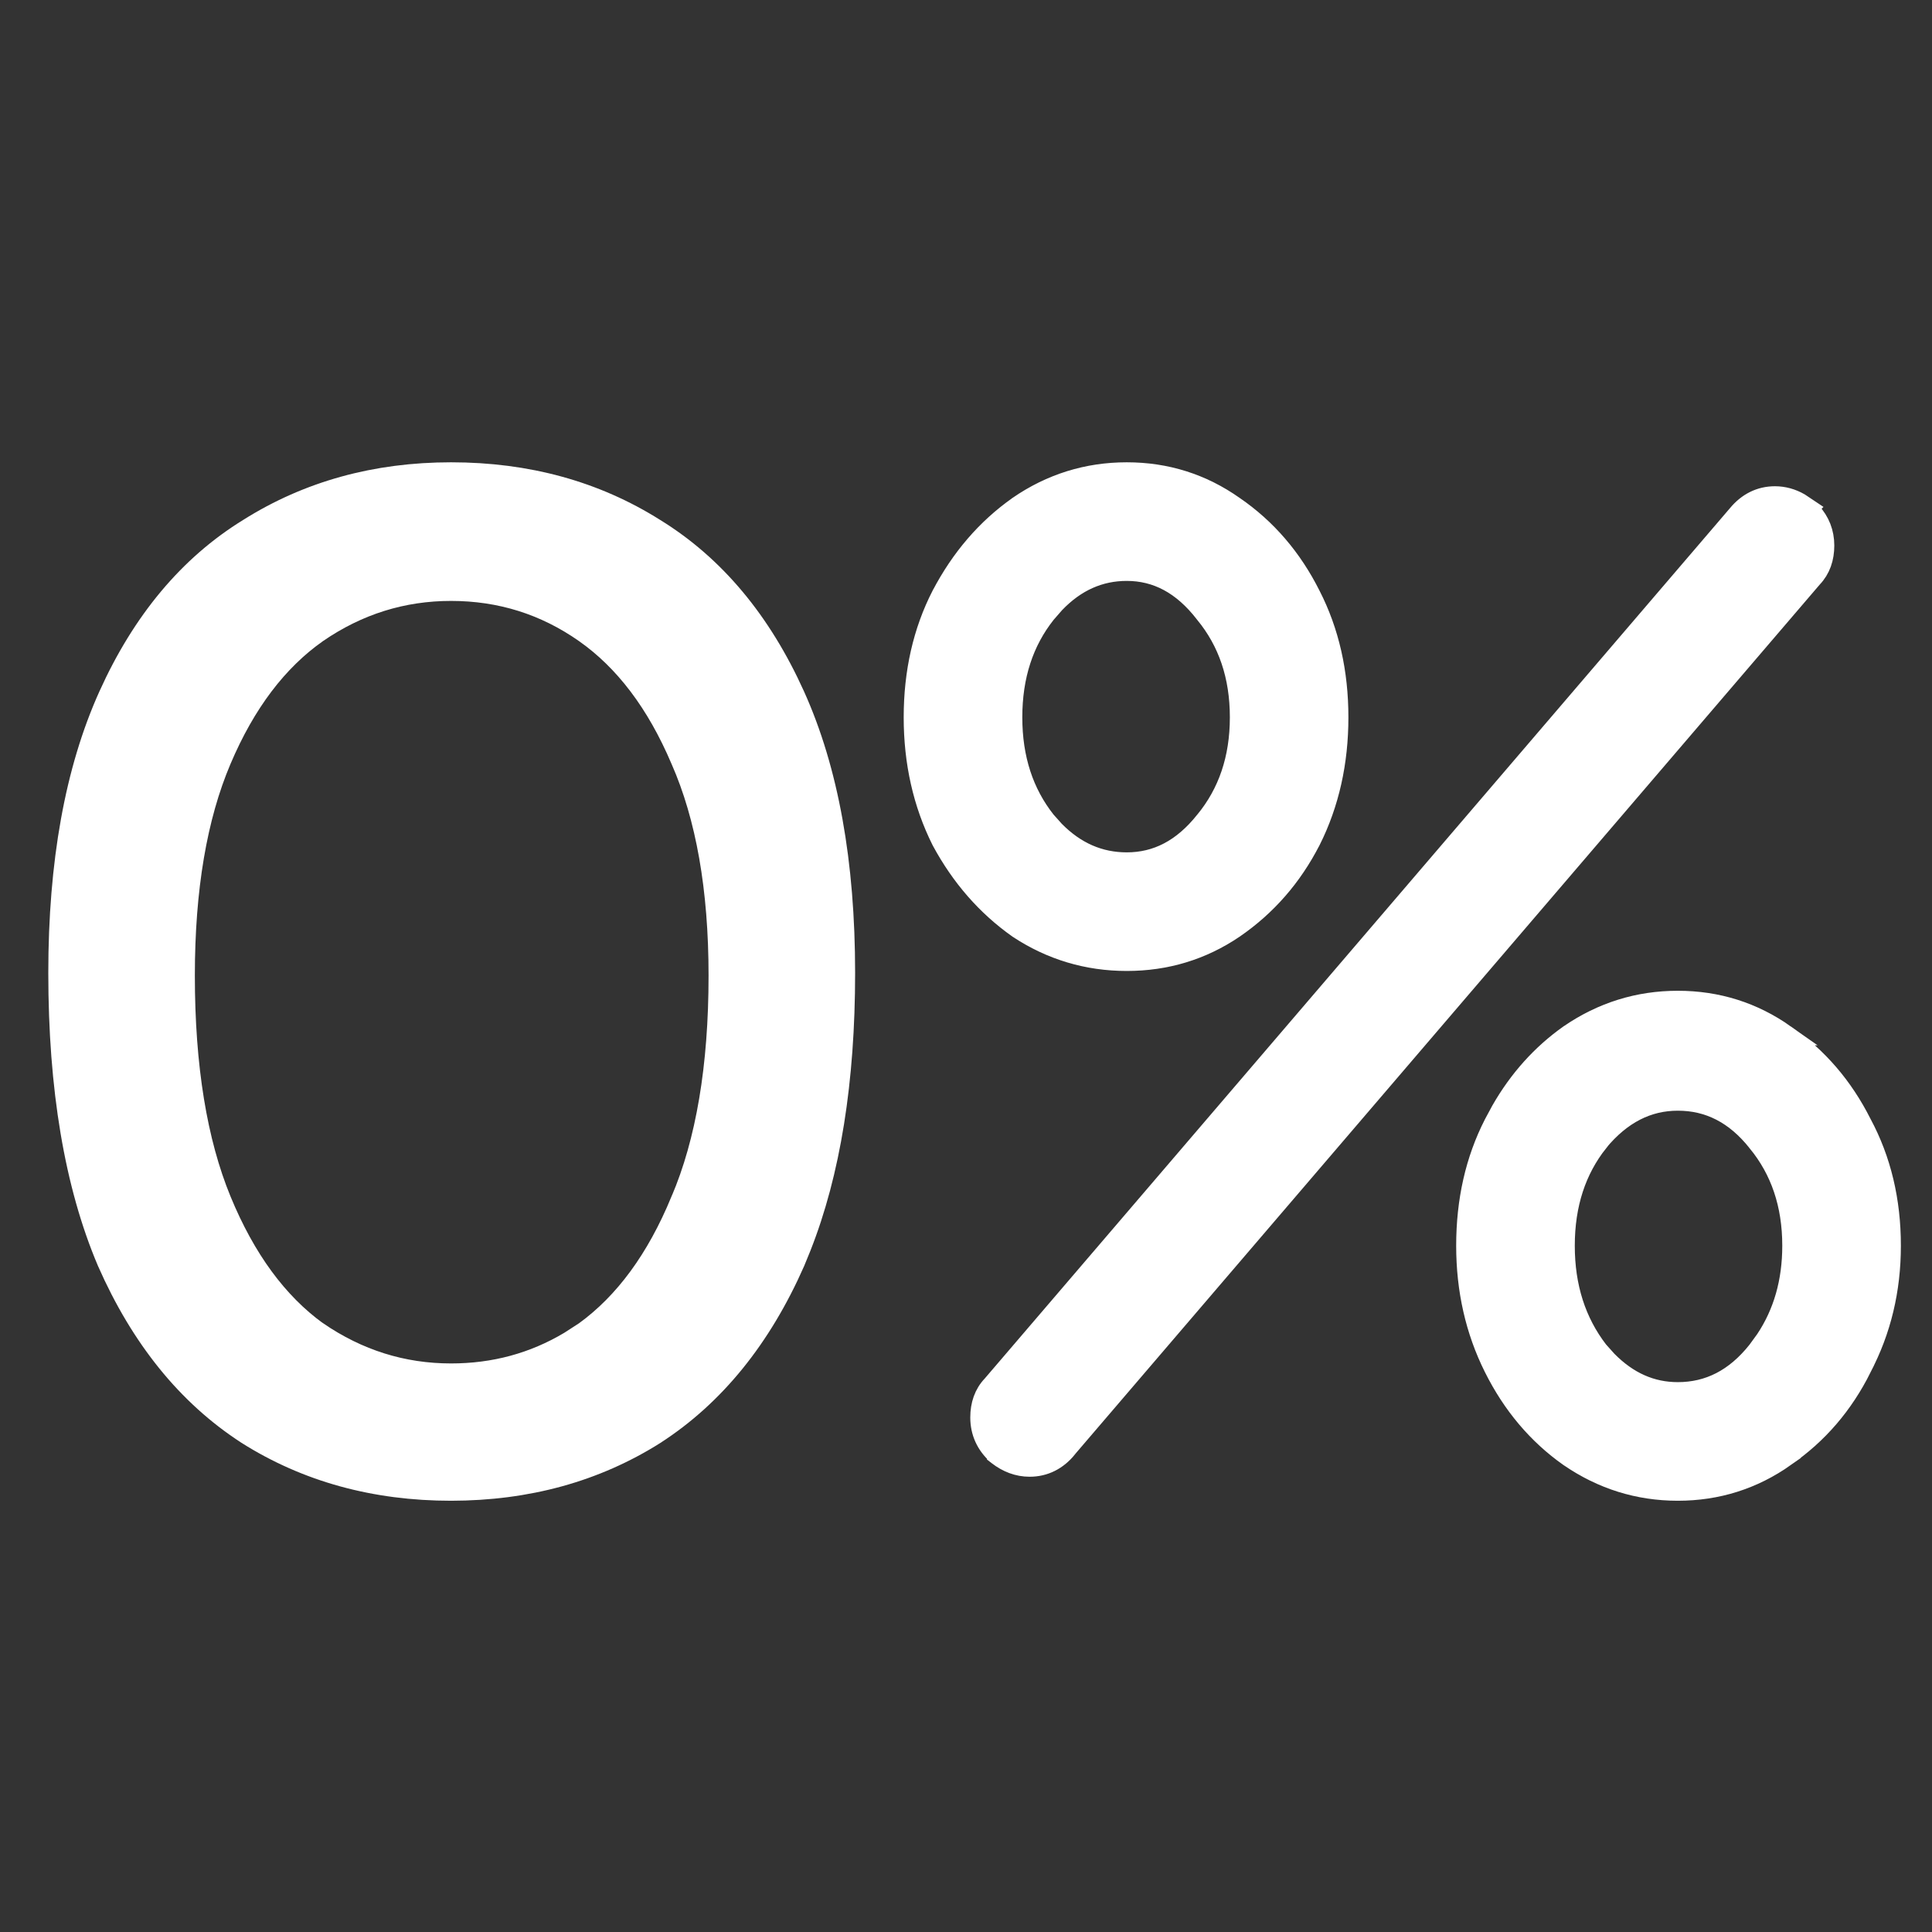
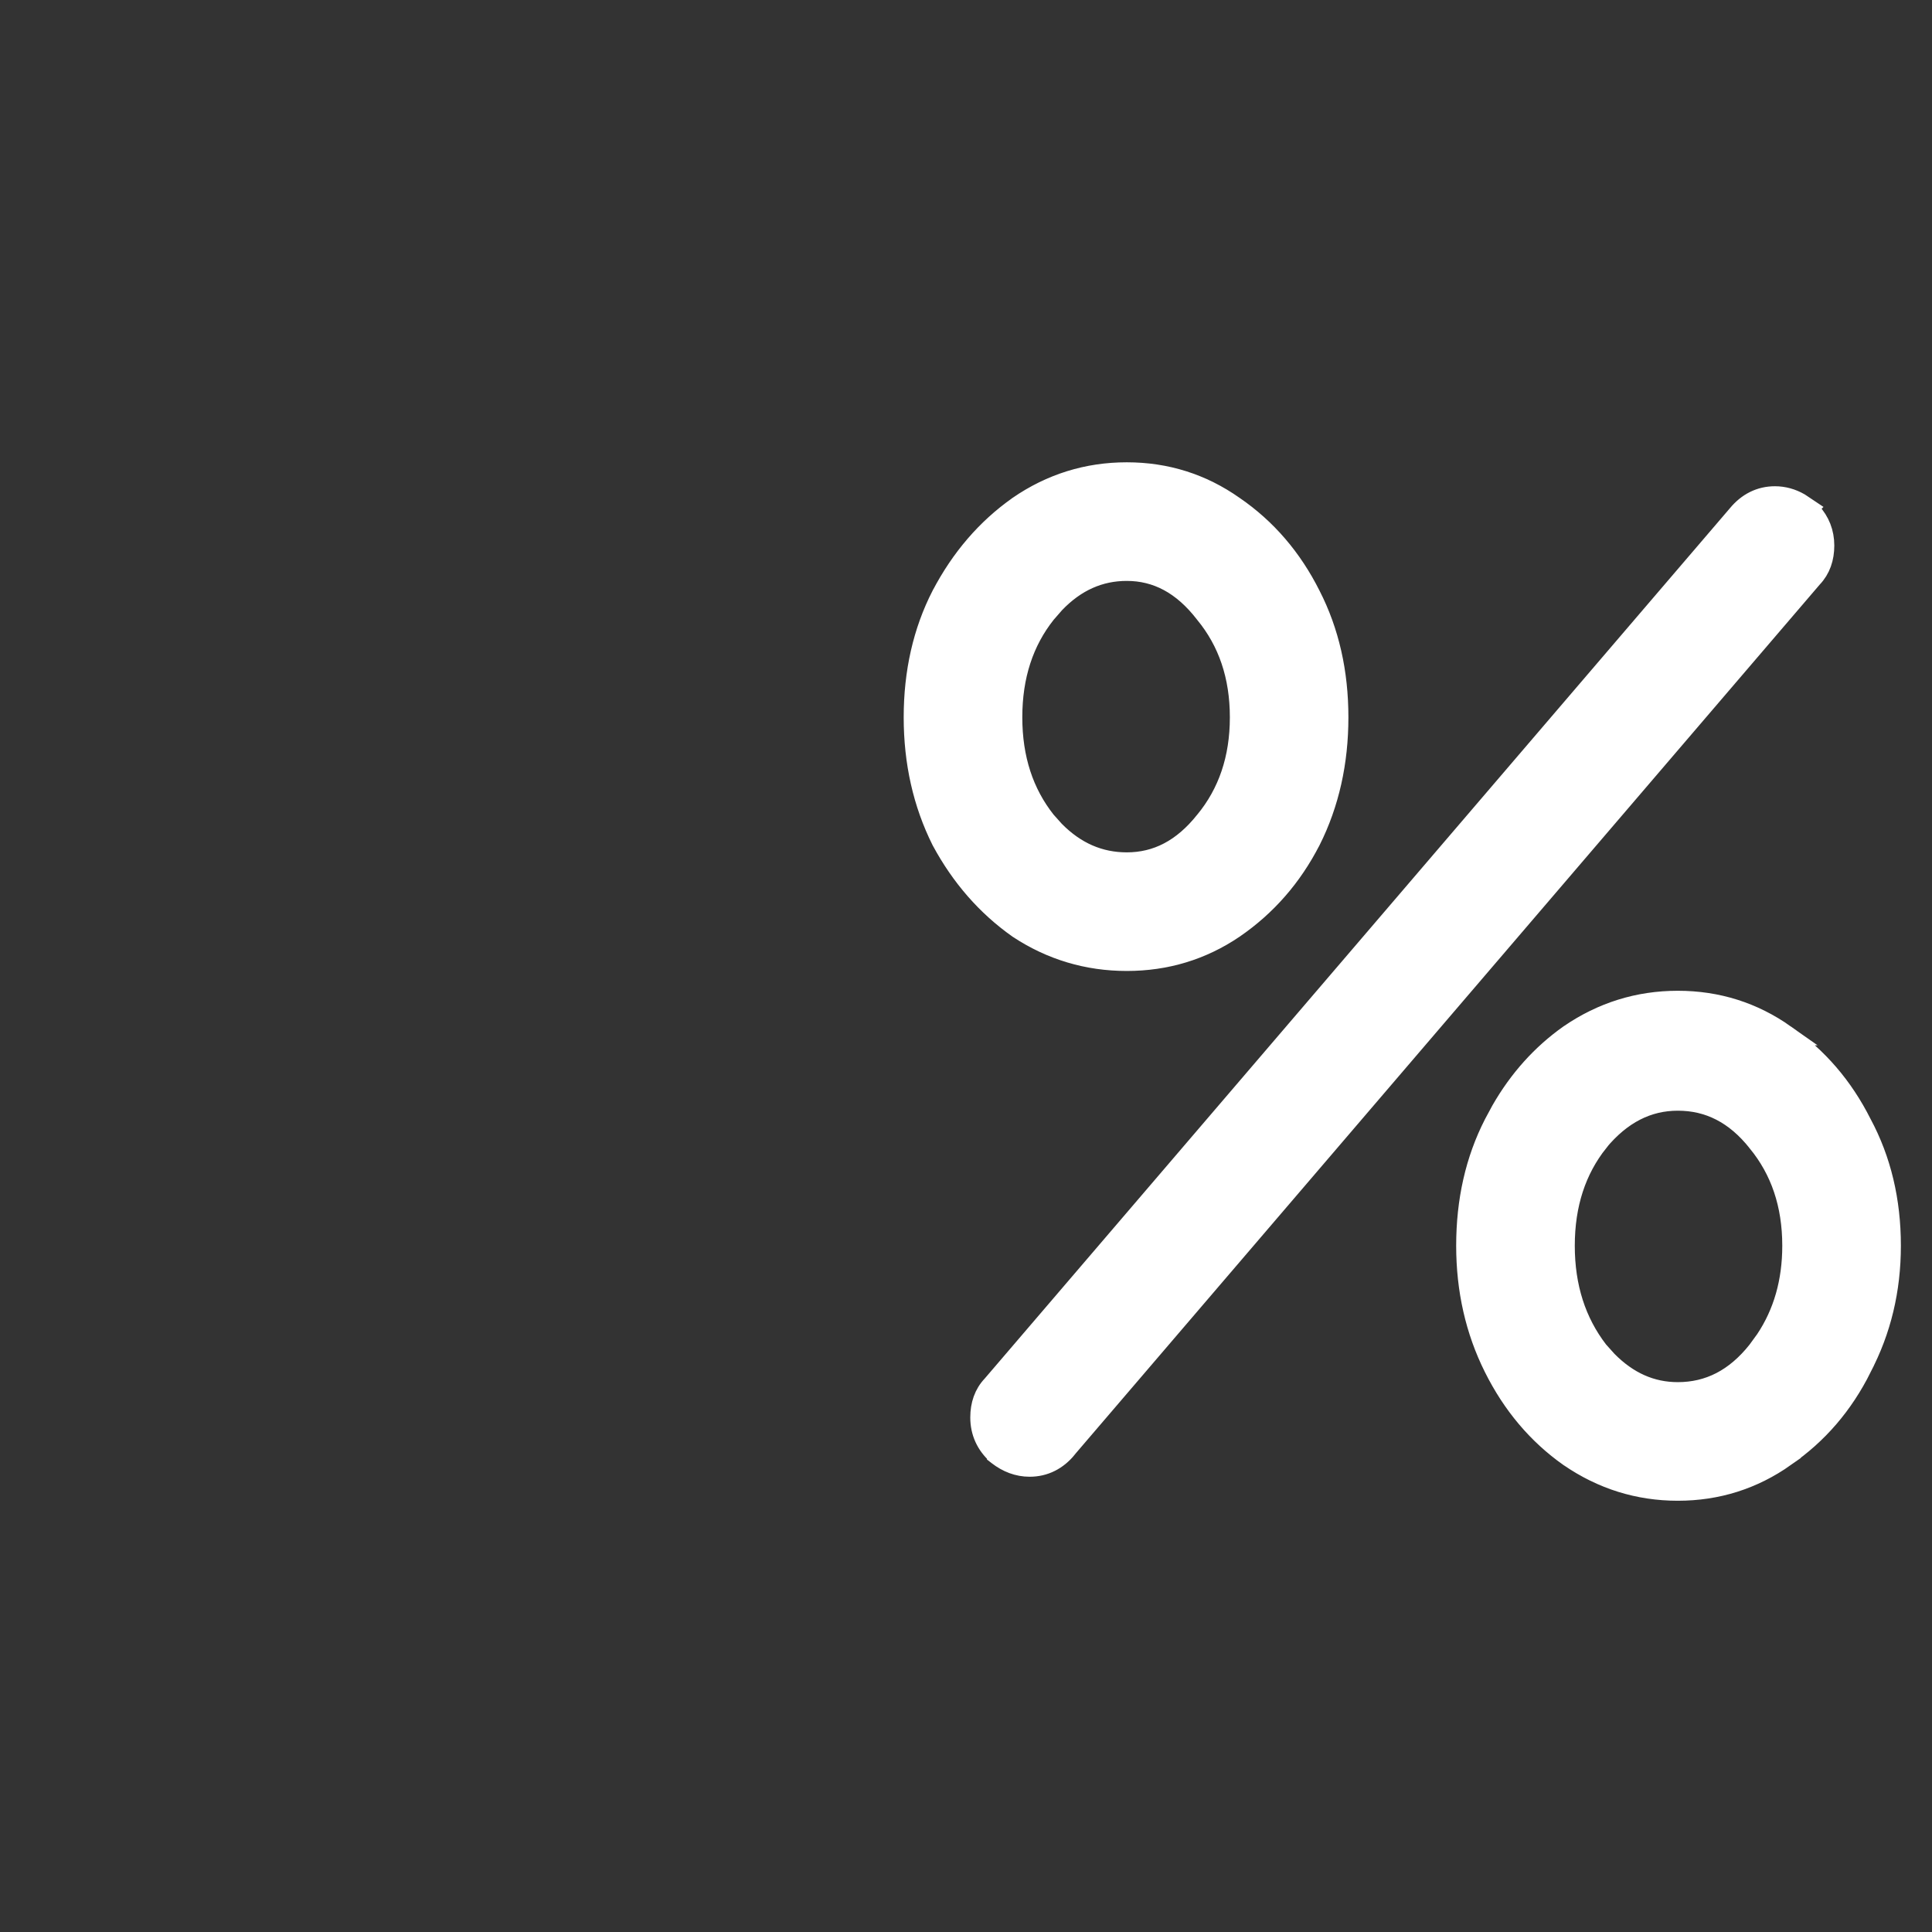
<svg xmlns="http://www.w3.org/2000/svg" width="28" height="28" viewBox="0 0 28 28" fill="none">
  <rect x="0" y="0" width="28" height="28" fill="#333333" stroke="none" />
  <path d="M24.316 14.509C24.887 14.509 25.406 14.672 25.869 14.999H25.868C26.339 15.322 26.708 15.752 26.976 16.285C27.259 16.811 27.399 17.402 27.399 18.054C27.399 18.693 27.258 19.282 26.976 19.818L26.977 19.819C26.71 20.355 26.34 20.785 25.868 21.108L25.869 21.109C25.406 21.436 24.887 21.6 24.316 21.6C23.746 21.6 23.221 21.436 22.746 21.11L22.744 21.109C22.285 20.785 21.922 20.354 21.655 19.819C21.387 19.283 21.254 18.693 21.254 18.054C21.254 17.403 21.386 16.814 21.655 16.289L21.76 16.094C22.015 15.649 22.343 15.283 22.744 14.999L22.746 14.998C23.221 14.672 23.746 14.509 24.316 14.509ZM25.724 7.197C25.849 7.197 25.968 7.231 26.077 7.293L26.183 7.364L26.192 7.37L26.191 7.371L26.248 7.426C26.37 7.559 26.434 7.721 26.434 7.906C26.434 8.087 26.381 8.247 26.263 8.37L15.461 20.984L15.462 20.985C15.321 21.158 15.138 21.252 14.922 21.252C14.755 21.252 14.601 21.193 14.463 21.086L14.454 21.079V21.078C14.295 20.935 14.212 20.754 14.212 20.543C14.212 20.362 14.265 20.202 14.383 20.079L25.186 7.462C25.327 7.291 25.509 7.197 25.724 7.197ZM24.316 15.947C23.881 15.947 23.496 16.138 23.16 16.545L23.161 16.546C22.838 16.953 22.673 17.453 22.673 18.054C22.673 18.653 22.836 19.159 23.159 19.579L23.288 19.723C23.593 20.033 23.934 20.181 24.316 20.181C24.767 20.181 25.15 19.987 25.473 19.581L25.591 19.419C25.849 19.032 25.98 18.578 25.98 18.054C25.98 17.454 25.809 16.955 25.474 16.548L25.473 16.546C25.15 16.14 24.767 15.947 24.316 15.947ZM16.33 6.85C16.9 6.85 17.418 7.013 17.88 7.339C18.352 7.662 18.722 8.094 18.99 8.629C19.259 9.154 19.392 9.744 19.392 10.396C19.392 11.047 19.26 11.643 18.991 12.18L18.99 12.181C18.722 12.704 18.352 13.128 17.881 13.451L17.88 13.452C17.417 13.765 16.899 13.922 16.33 13.922C15.761 13.922 15.236 13.765 14.762 13.453L14.758 13.45C14.3 13.127 13.932 12.704 13.651 12.184L13.649 12.18C13.381 11.643 13.247 11.047 13.247 10.396C13.247 9.744 13.38 9.154 13.649 8.629L13.65 8.628C13.93 8.094 14.3 7.664 14.758 7.341L14.76 7.339C15.234 7.013 15.759 6.85 16.33 6.85ZM16.33 8.269C15.937 8.269 15.589 8.421 15.283 8.74L15.154 8.888C14.831 9.295 14.666 9.795 14.666 10.396C14.666 10.995 14.831 11.494 15.153 11.901L15.281 12.044C15.587 12.354 15.936 12.503 16.33 12.503C16.766 12.503 17.142 12.31 17.466 11.903L17.468 11.901C17.803 11.494 17.974 10.995 17.974 10.396C17.974 9.796 17.803 9.297 17.468 8.89L17.465 8.886C17.141 8.466 16.764 8.269 16.33 8.269Z" fill="white" stroke="white" stroke-width="0.3" />
-   <path d="M6.537 6.85C7.642 6.85 8.628 7.12 9.489 7.663C10.355 8.196 11.03 9.006 11.516 10.083C12.003 11.163 12.243 12.504 12.243 14.1C12.243 15.667 12.032 16.994 11.604 18.075L11.517 18.288C11.031 19.39 10.357 20.225 9.492 20.784L9.491 20.785C8.629 21.329 7.643 21.599 6.537 21.6C5.431 21.6 4.444 21.329 3.582 20.785L3.581 20.784C2.716 20.225 2.043 19.39 1.558 18.288L1.557 18.286C1.083 17.169 0.85 15.771 0.85 14.1C0.85 12.504 1.09 11.163 1.577 10.083C2.063 9.006 2.737 8.196 3.603 7.663C4.464 7.12 5.444 6.85 6.537 6.85ZM6.537 8.559C5.836 8.559 5.189 8.76 4.597 9.167C4.02 9.572 3.554 10.184 3.202 11.014C2.852 11.838 2.674 12.878 2.674 14.138C2.674 15.463 2.853 16.549 3.203 17.399C3.555 18.253 4.02 18.883 4.595 19.3H4.596C5.189 19.707 5.835 19.91 6.537 19.91C7.163 19.91 7.735 19.755 8.256 19.444L8.477 19.301C9.052 18.884 9.518 18.254 9.87 17.399L9.871 17.398C10.234 16.547 10.419 15.463 10.419 14.138C10.419 12.878 10.234 11.84 9.872 11.016L9.871 11.014C9.519 10.184 9.053 9.573 8.477 9.168C7.898 8.762 7.252 8.559 6.537 8.559Z" fill="white" stroke="white" stroke-width="0.3" />
</svg>